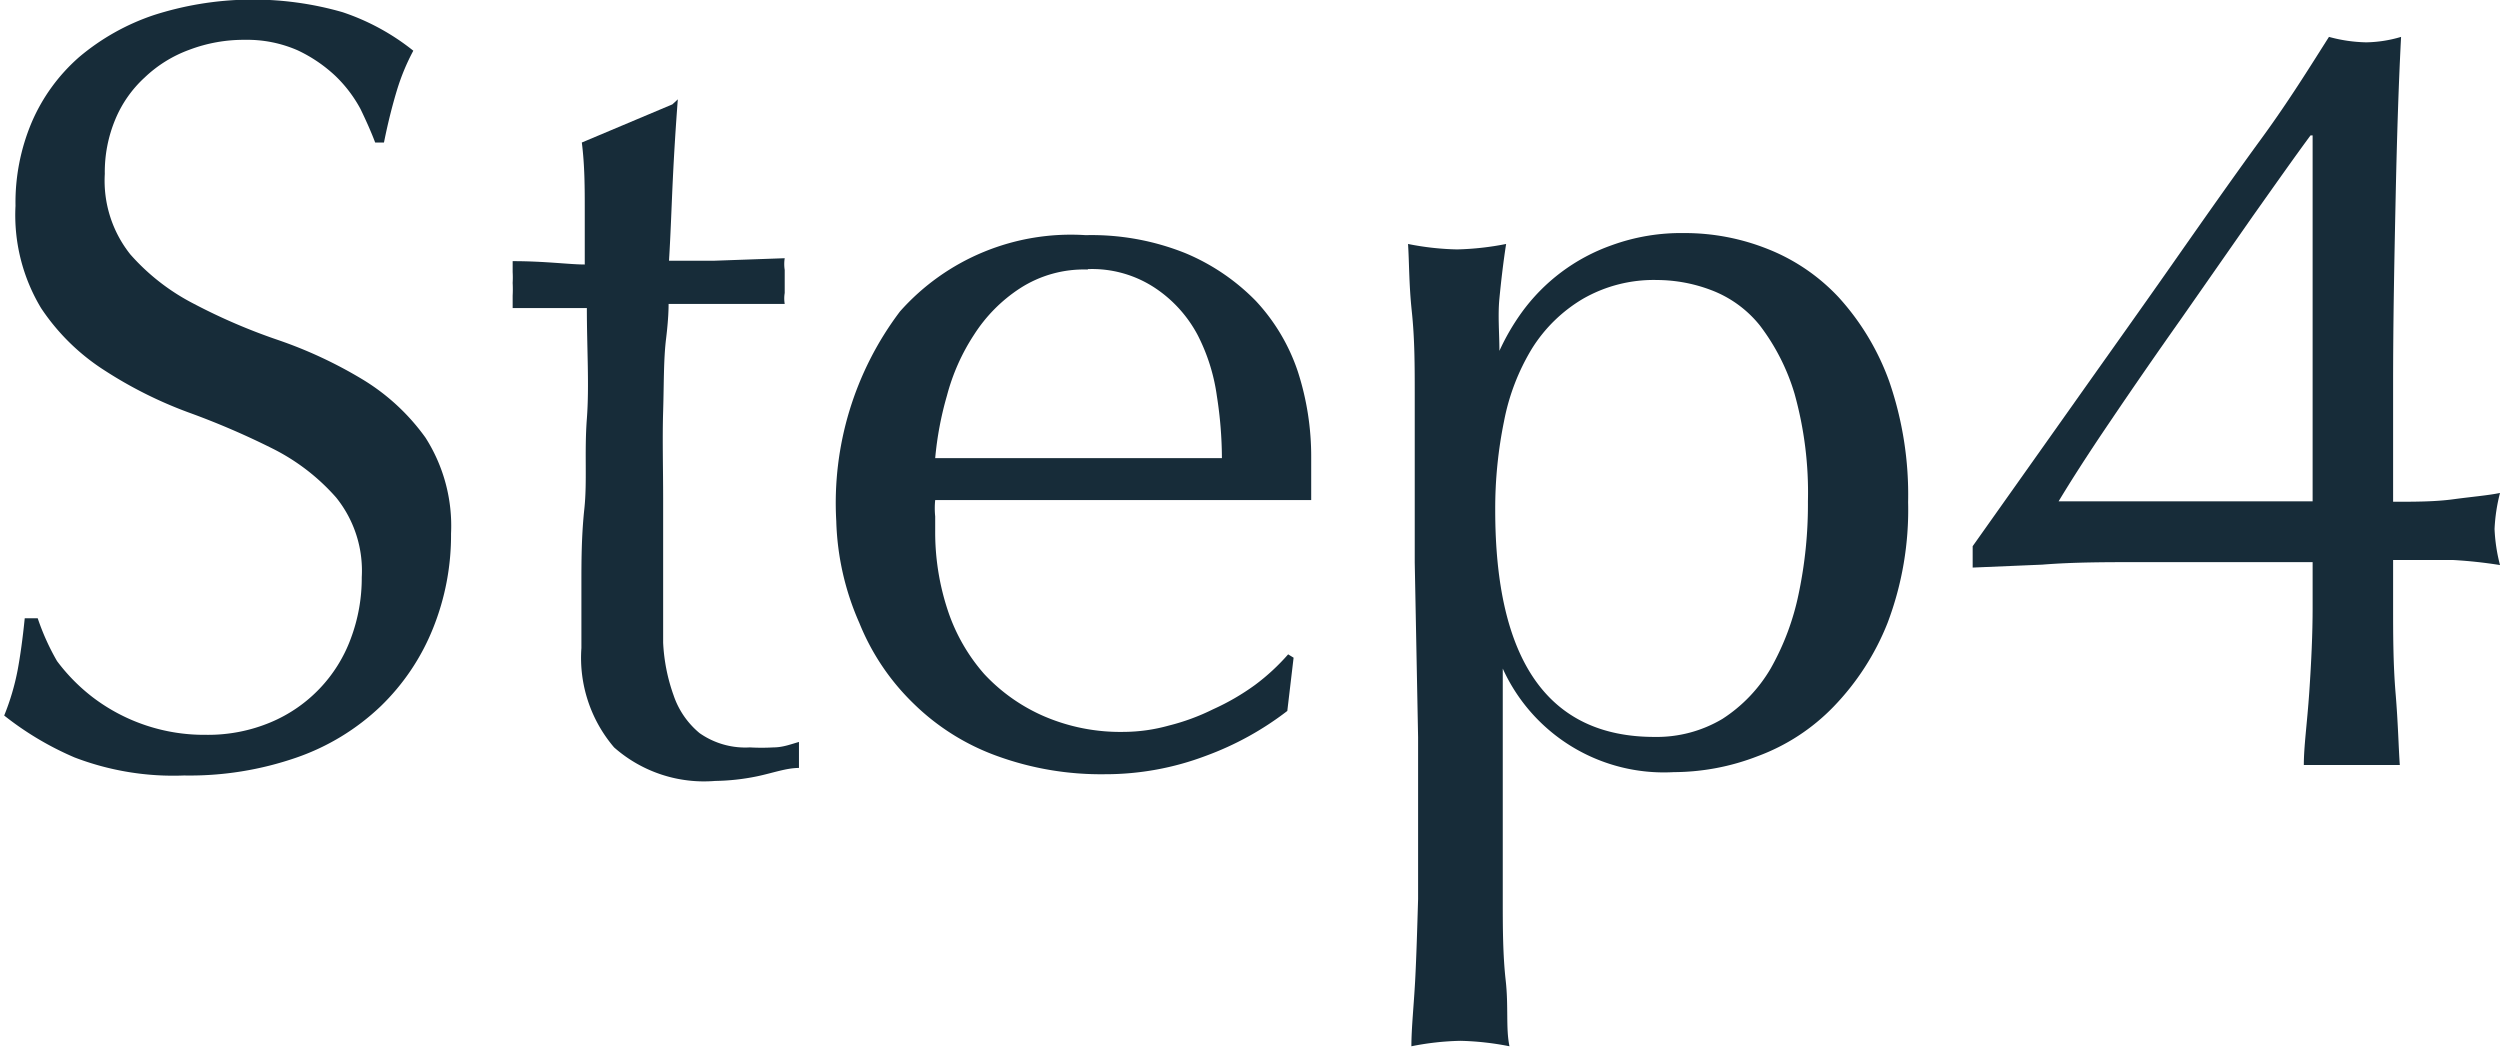
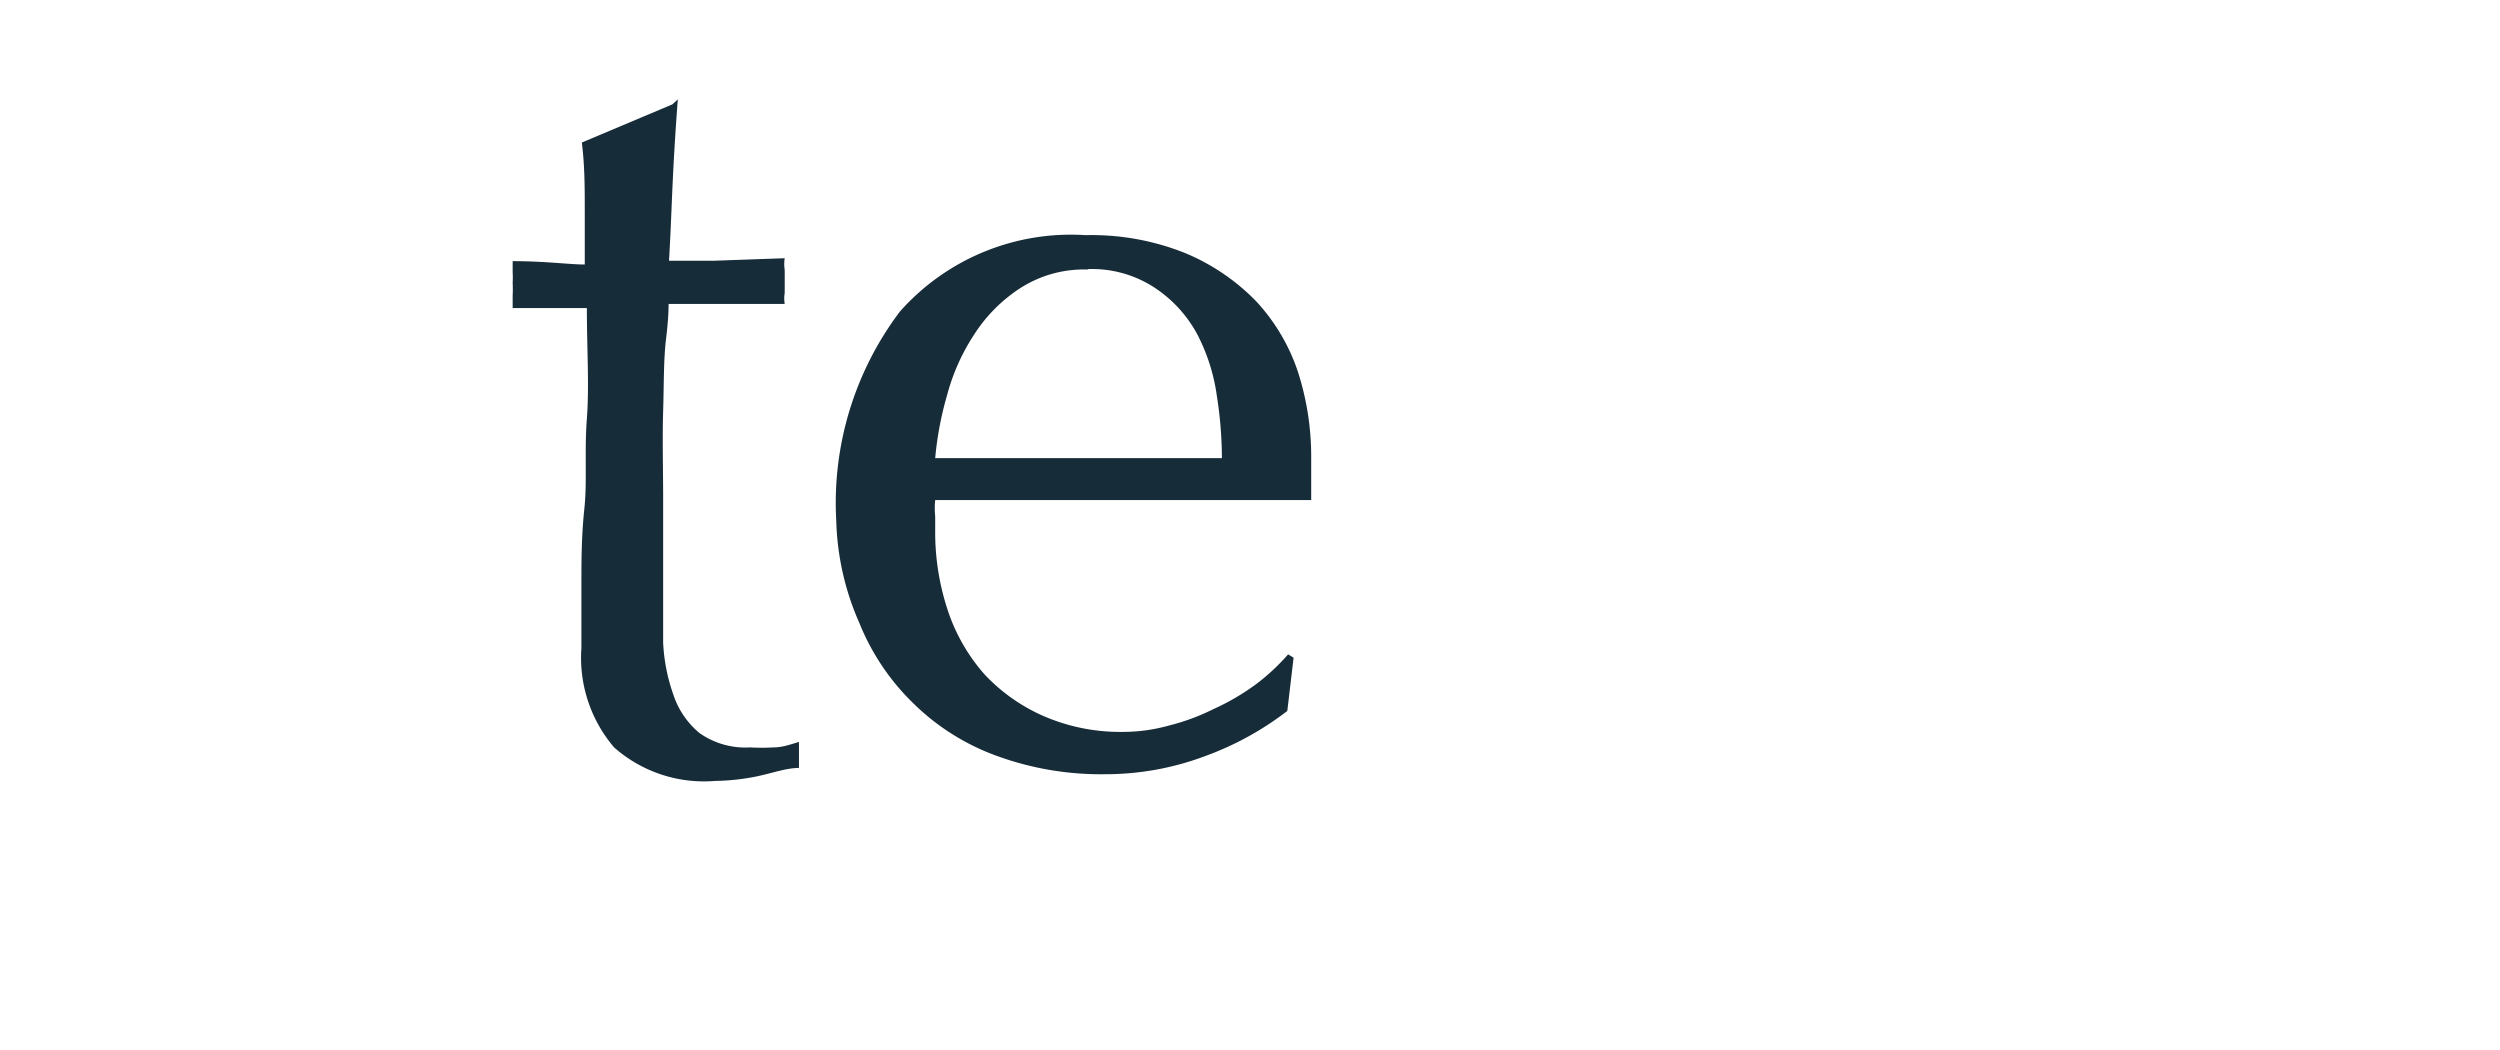
<svg xmlns="http://www.w3.org/2000/svg" id="レイヤー_1" data-name="レイヤー 1" viewBox="0 0 59.64 25.04">
  <defs>
    <style>.cls-1{isolation:isolate;}.cls-2{fill:#172c39;}</style>
  </defs>
  <g id="Step4" class="cls-1">
    <g class="cls-1">
-       <path class="cls-2" d="M601.41,1237.8a4.42,4.42,0,0,0,.86.87,4.39,4.39,0,0,0,2.69.89,3.86,3.86,0,0,0,1.55-.3,3.46,3.46,0,0,0,1.91-2,4.11,4.11,0,0,0,.26-1.46,2.78,2.78,0,0,0-.61-1.9,5,5,0,0,0-1.52-1.17,18.64,18.64,0,0,0-2-.86,10.06,10.06,0,0,1-2-1,5.14,5.14,0,0,1-1.52-1.49,4.3,4.3,0,0,1-.61-2.44,4.91,4.91,0,0,1,.39-2,4.34,4.34,0,0,1,1.13-1.55,5.44,5.44,0,0,1,1.78-1,7.74,7.74,0,0,1,4.5-.07,5.47,5.47,0,0,1,1.69.92,5.17,5.17,0,0,0-.39.94c-.1.33-.21.75-.31,1.25H609c-.09-.24-.21-.51-.35-.8a3.18,3.18,0,0,0-.6-.79,3.47,3.47,0,0,0-.9-.61,3,3,0,0,0-1.25-.25,3.67,3.67,0,0,0-1.34.24,3.06,3.06,0,0,0-1.06.66,2.82,2.82,0,0,0-.7,1,3.27,3.27,0,0,0-.25,1.3,2.82,2.82,0,0,0,.61,1.92,5.16,5.16,0,0,0,1.52,1.18,14,14,0,0,0,2,.86,10.49,10.49,0,0,1,2,.93,5.08,5.08,0,0,1,1.52,1.4,3.91,3.91,0,0,1,.61,2.29,5.94,5.94,0,0,1-.43,2.26,5.35,5.35,0,0,1-1.25,1.86,5.52,5.52,0,0,1-2,1.22,7.79,7.79,0,0,1-2.69.43,6.58,6.58,0,0,1-2.61-.43,7.36,7.36,0,0,1-1.68-1,5.77,5.77,0,0,0,.32-1.08c.06-.32.12-.74.17-1.24h.31A5.6,5.6,0,0,0,601.41,1237.8Z" transform="translate(-600.05 -1222.03)" />
      <path class="cls-2" d="M616.22,1224.4c-.05.66-.09,1.3-.12,1.93s-.05,1.27-.09,1.92l1.07,0,1.69-.06a.9.9,0,0,0,0,.28v.55a.79.79,0,0,0,0,.26l-.7,0H616c0,.07,0,.34-.06.83s-.05,1.06-.07,1.73,0,1.36,0,2.09,0,1.38,0,2,0,1,0,1.43a4.33,4.33,0,0,0,.25,1.26,2,2,0,0,0,.62.9,1.9,1.9,0,0,0,1.2.34,4.93,4.93,0,0,0,.56,0c.23,0,.43-.08.61-.13v.62c-.3,0-.62.12-1,.2a5.31,5.31,0,0,1-1,.11,3.24,3.24,0,0,1-2.41-.8,3.29,3.29,0,0,1-.78-2.37c0-.47,0-1,0-1.52s0-1.15.07-1.8,0-1.36.06-2.15,0-1.67,0-2.64h-1.28l-.49,0c0-.1,0-.2,0-.3a2.81,2.81,0,0,0,0-.3,2.35,2.35,0,0,0,0-.26c0-.08,0-.17,0-.26.78,0,1.35.08,1.72.08,0-.35,0-.78,0-1.3s0-1.06-.07-1.61l2.16-.91Z" transform="translate(-600.05 -1222.03)" />
      <path class="cls-2" d="M620,1234.46a7.58,7.58,0,0,1,1.52-5,5.45,5.45,0,0,1,4.43-1.82,6,6,0,0,1,2.38.43,5.09,5.09,0,0,1,1.68,1.14,4.61,4.61,0,0,1,1,1.68,6.58,6.58,0,0,1,.32,2.06c0,.17,0,.34,0,.5s0,.34,0,.51l-2.78,0c-.92,0-1.85,0-2.78,0q-.86,0-1.71,0l-1.7,0a1.92,1.92,0,0,0,0,.39v.34a5.91,5.91,0,0,0,.3,1.9,4.38,4.38,0,0,0,.87,1.52,4.27,4.27,0,0,0,1.41,1,4.6,4.6,0,0,0,1.92.38,4.06,4.06,0,0,0,1.07-.15,5.2,5.2,0,0,0,1.06-.39,5.62,5.62,0,0,0,1-.58,5.06,5.06,0,0,0,.79-.73l.13.08-.15,1.27a7.27,7.27,0,0,1-1.94,1.07,6.77,6.77,0,0,1-2.41.44,7.24,7.24,0,0,1-2.56-.43,5.51,5.51,0,0,1-2-1.25,5.57,5.57,0,0,1-1.3-1.93A6.43,6.43,0,0,1,620,1234.46Zm6-6a2.81,2.81,0,0,0-1.62.45,3.69,3.69,0,0,0-1.09,1.1,4.94,4.94,0,0,0-.65,1.46,7.9,7.9,0,0,0-.28,1.49l1.68,0,1.7,0,1.74,0,1.72,0a9.72,9.72,0,0,0-.12-1.48,4.53,4.53,0,0,0-.46-1.46,3.08,3.08,0,0,0-1-1.11A2.72,2.72,0,0,0,626,1228.45Z" transform="translate(-600.05 -1222.03)" />
-       <path class="cls-2" d="M633.8,1235.45c0-.59,0-1.23,0-1.93l0-2.06c0-.69,0-1.34-.07-2s-.06-1.16-.09-1.61a6.56,6.56,0,0,0,1.17.13,6.75,6.75,0,0,0,1.17-.13c-.07.45-.12.89-.16,1.3s0,.83,0,1.25h0a5.4,5.4,0,0,1,.52-.9,4.5,4.5,0,0,1,2.16-1.62,4.84,4.84,0,0,1,1.72-.29,5.33,5.33,0,0,1,2,.38,4.65,4.65,0,0,1,1.7,1.16,6,6,0,0,1,1.2,2,8.29,8.29,0,0,1,.45,2.88,7.62,7.62,0,0,1-.49,2.88,6.1,6.1,0,0,1-1.29,2,4.85,4.85,0,0,1-1.81,1.18,5.57,5.57,0,0,1-2,.38,4.22,4.22,0,0,1-4.08-2.47h0v1.64c0,.55,0,1.17,0,1.86s0,1.36,0,2,0,1.32.07,1.94,0,1.14.09,1.57a6.75,6.75,0,0,0-1.17-.13,6.56,6.56,0,0,0-1.17.13c0-.43.06-1,.09-1.57s.05-1.26.07-1.94l0-2c0-.69,0-1.31,0-1.86Zm9.38-1.46a8.76,8.76,0,0,0-.32-2.57,5.07,5.07,0,0,0-.83-1.63,2.72,2.72,0,0,0-1.16-.84,3.66,3.66,0,0,0-1.28-.24,3.39,3.39,0,0,0-1.78.45,3.59,3.59,0,0,0-1.21,1.18,5.22,5.22,0,0,0-.67,1.74,10.37,10.37,0,0,0-.21,2.12c0,3.6,1.27,5.41,3.8,5.41a3.06,3.06,0,0,0,1.62-.43,3.58,3.58,0,0,0,1.15-1.2,6.11,6.11,0,0,0,.67-1.79A10.32,10.32,0,0,0,643.18,1234Z" transform="translate(-600.05 -1222.03)" />
-       <path class="cls-2" d="M647.11,1235.06l2.38-3.36c.82-1.16,1.62-2.28,2.39-3.38s1.48-2.11,2.13-3,1.18-1.75,1.6-2.41a3.6,3.6,0,0,0,.89.13,3.07,3.07,0,0,0,.83-.13c-.06,1.15-.1,2.43-.13,3.86s-.06,2.9-.06,4.41V1234c.51,0,1,0,1.44-.06s.82-.09,1.11-.15a4.18,4.18,0,0,0-.13.86,4.08,4.08,0,0,0,.13.86,11.09,11.09,0,0,0-1.11-.12c-.46,0-.93,0-1.44,0v1.1c0,.67,0,1.37.06,2.09s.07,1.29.1,1.7c-.35,0-.73,0-1.14,0s-.8,0-1.15,0c0-.45.08-1,.13-1.74s.08-1.4.08-2v-1.1l-1.73,0-2.36,0c-.83,0-1.61,0-2.36.06l-1.66.07Zm8.06-9.8c-.37.5-.82,1.14-1.38,1.93l-1.71,2.45q-.89,1.26-1.68,2.43c-.53.78-.94,1.42-1.24,1.92h6.06v-8.73Z" transform="translate(-600.05 -1222.03)" />
    </g>
  </g>
</svg>